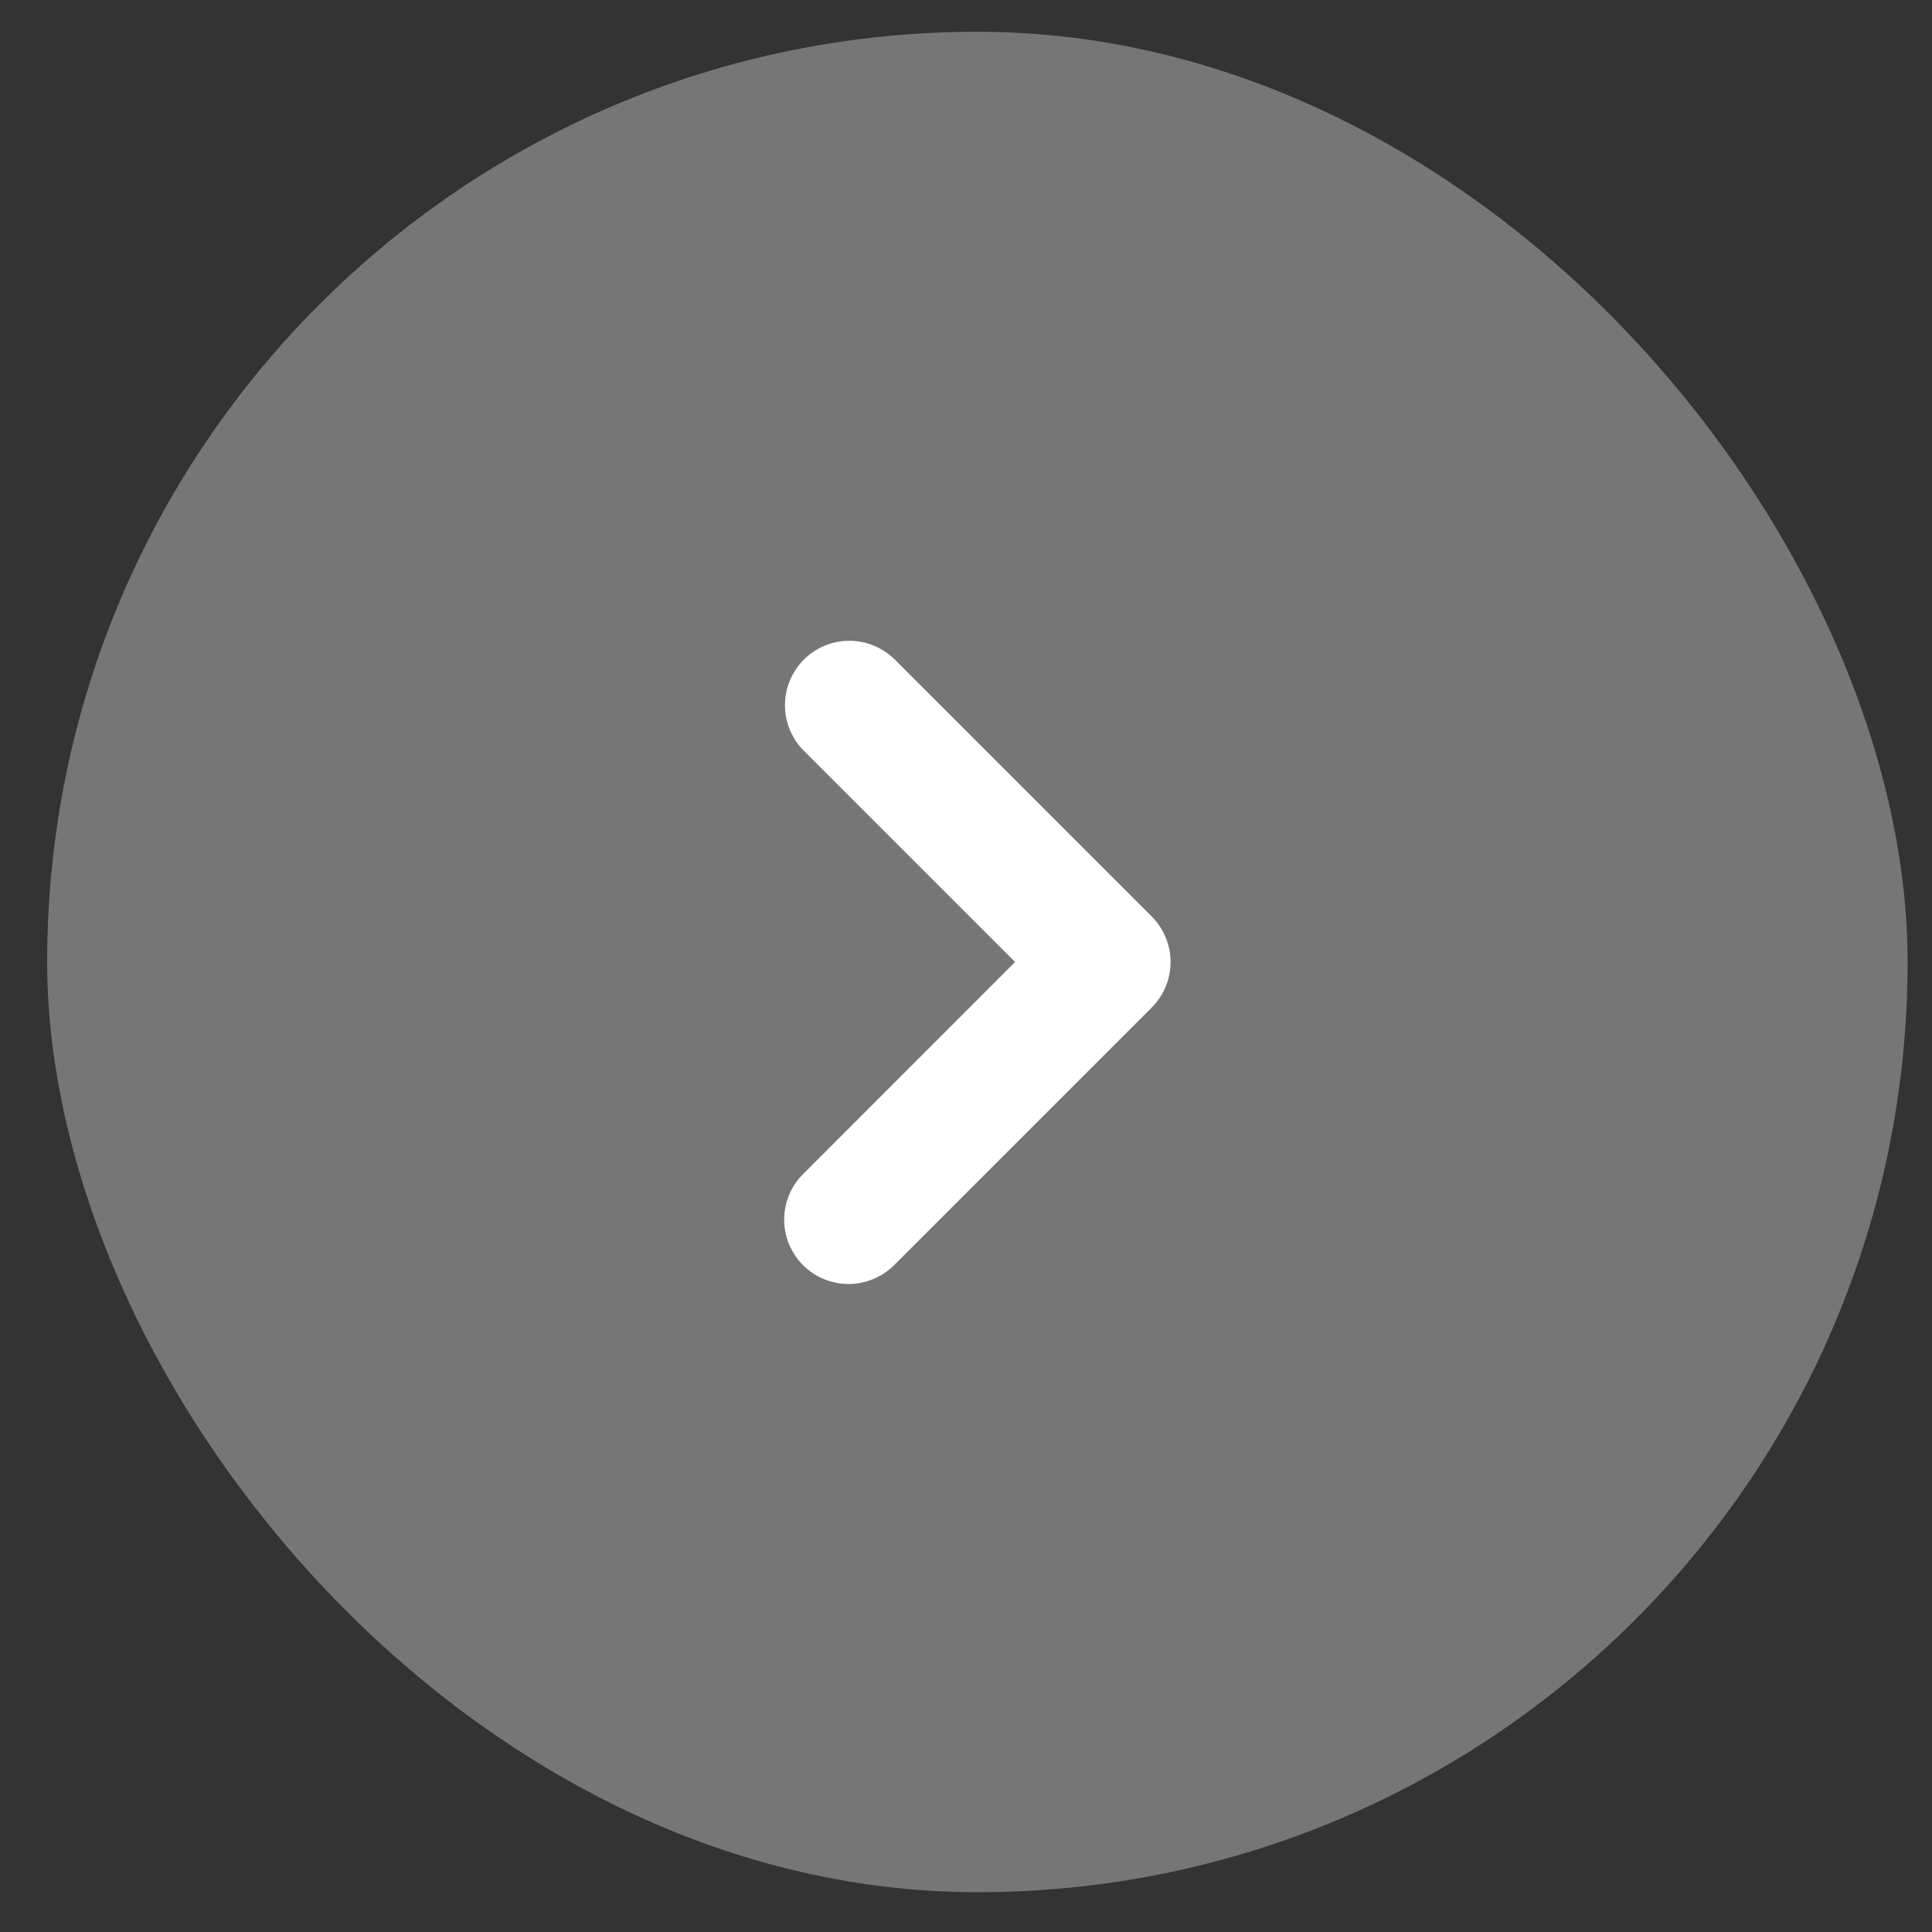
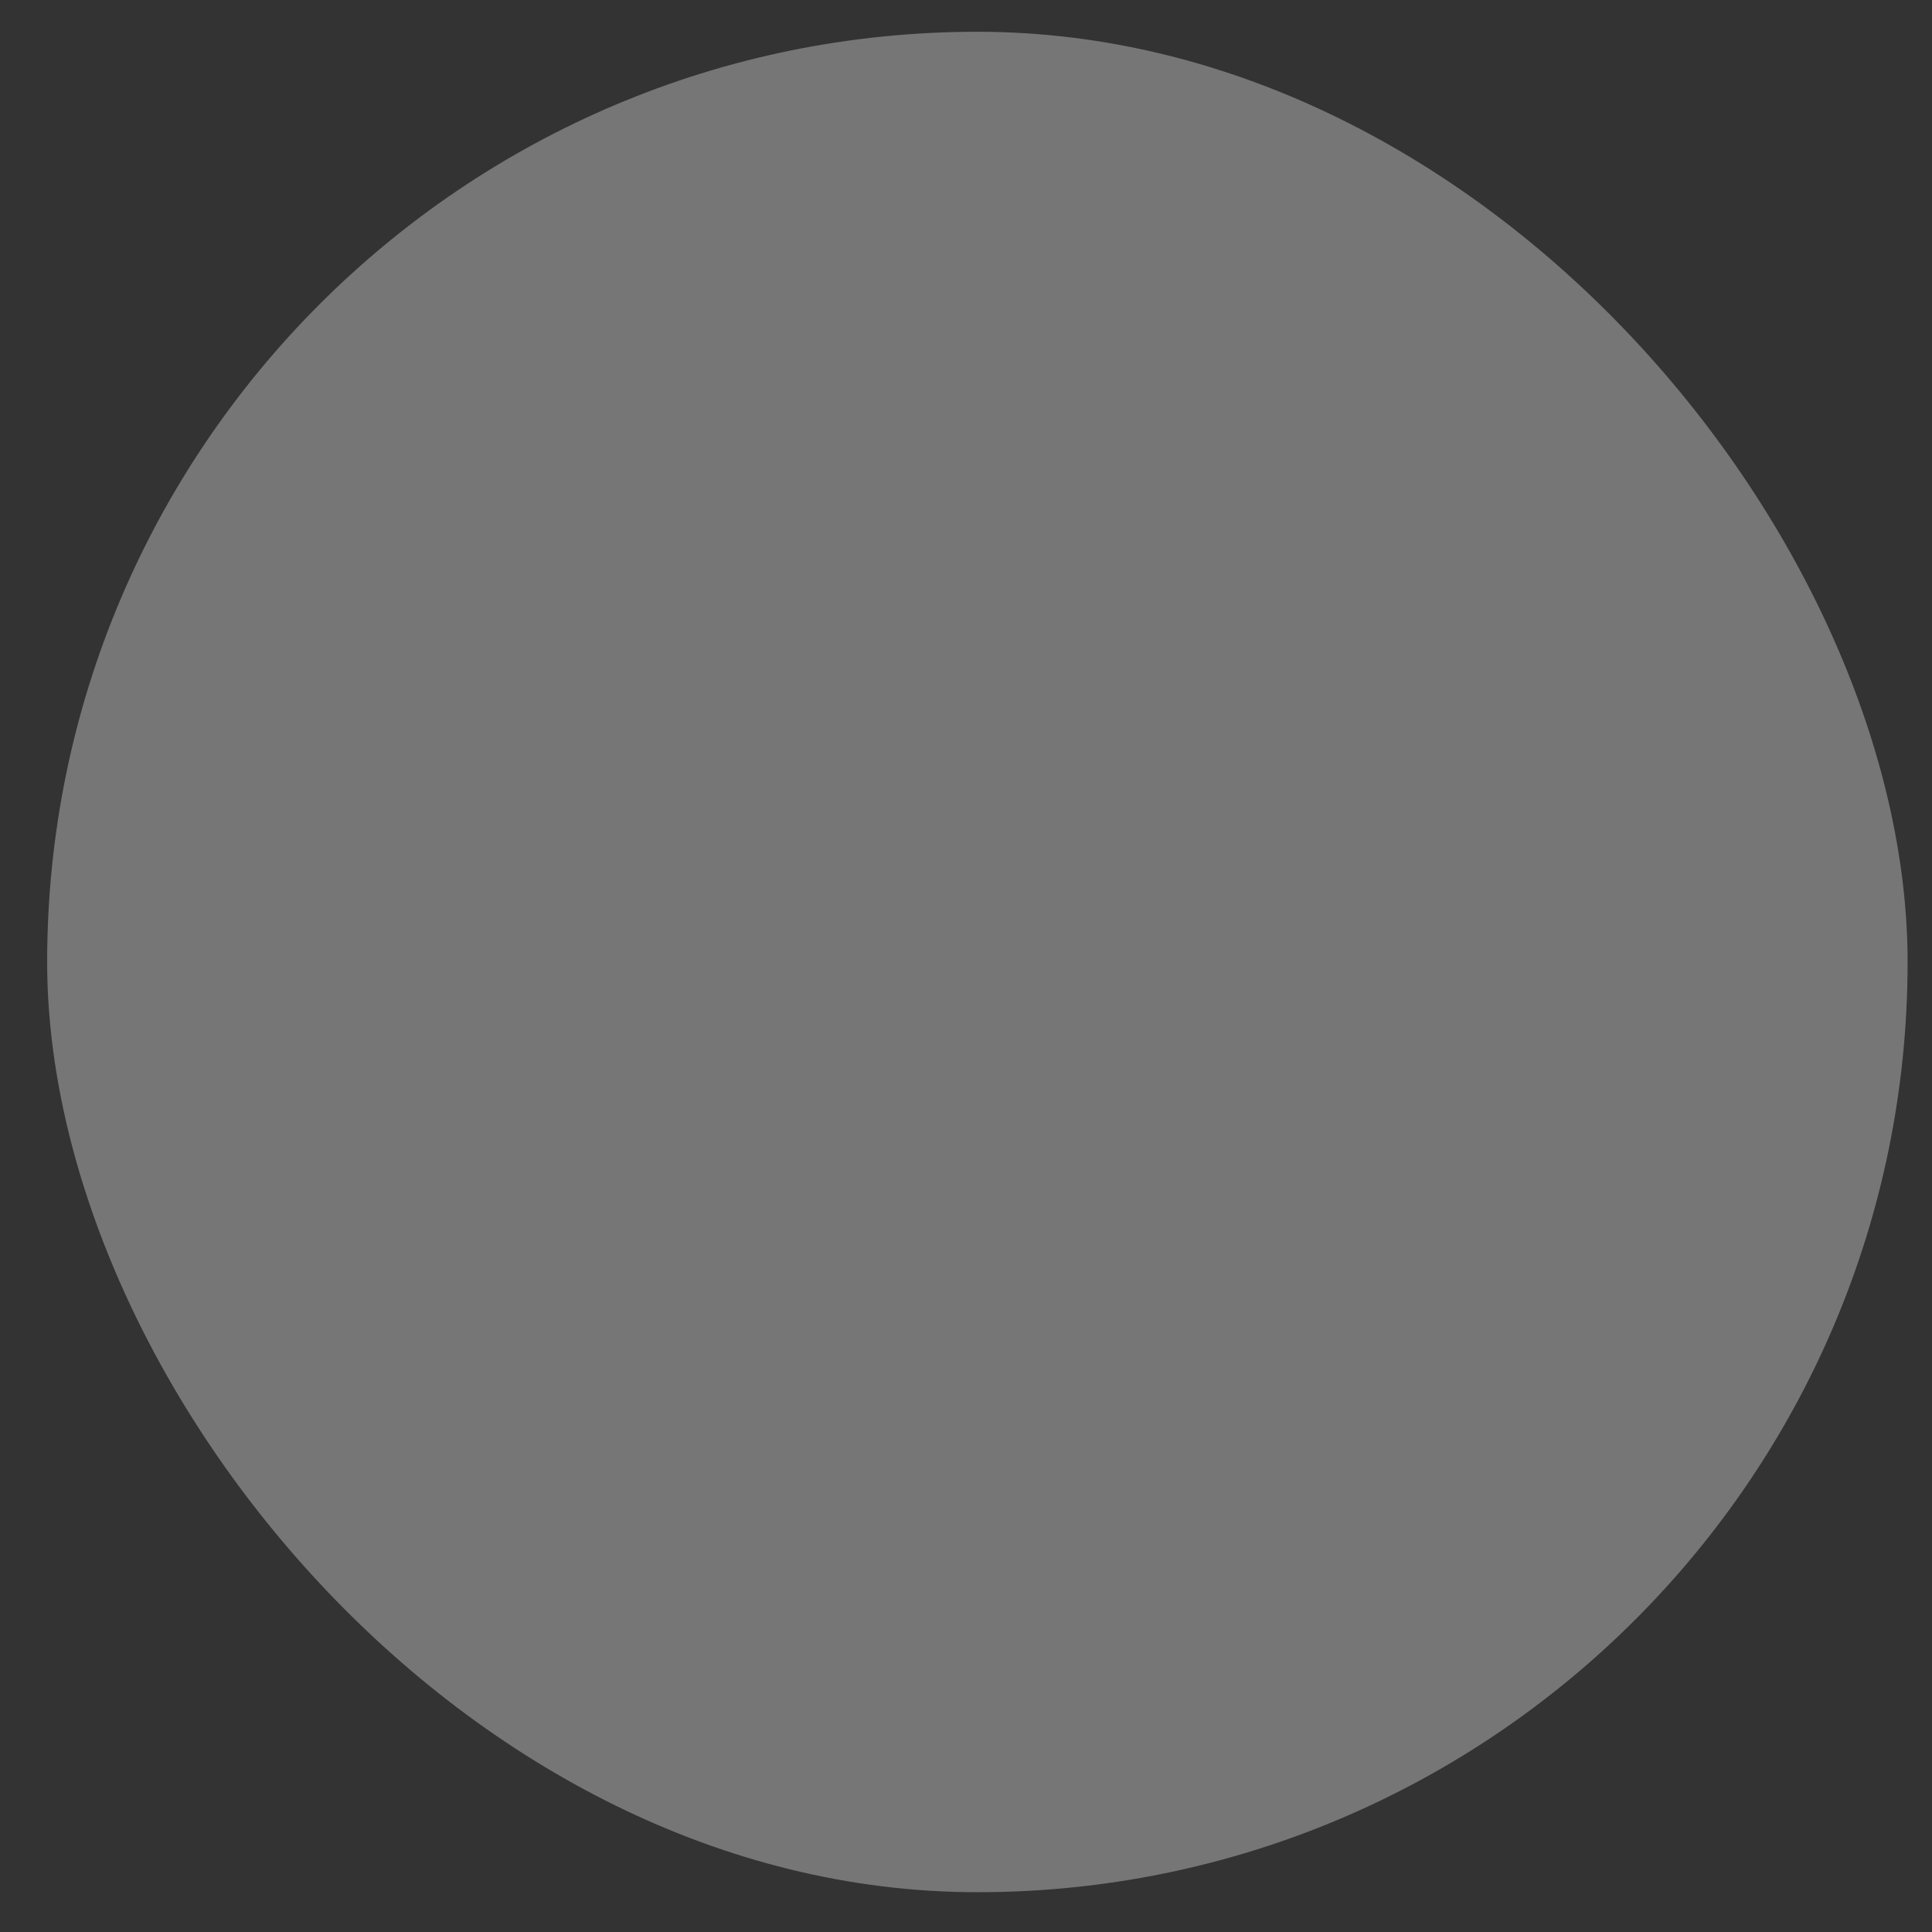
<svg xmlns="http://www.w3.org/2000/svg" width="27" height="27" viewBox="0 0 27 27" fill="none">
  <rect x="0" y="0" width="27" height="27" fill="#333333" stroke="none" />
  <rect x="0.659" y="0.444" width="26" height="26" rx="13" fill="white" fill-opacity="0.33" />
-   <path fill-rule="evenodd" clip-rule="evenodd" d="M11.223 17.681C11.054 17.512 10.959 17.283 10.959 17.044C10.959 16.806 11.054 16.577 11.223 16.408L14.186 13.444L11.223 10.481C11.059 10.311 10.968 10.084 10.97 9.848C10.972 9.612 11.067 9.386 11.233 9.219C11.4 9.052 11.626 8.957 11.862 8.955C12.098 8.953 12.325 9.044 12.495 9.208L16.095 12.808C16.264 12.977 16.359 13.206 16.359 13.444C16.359 13.683 16.264 13.912 16.095 14.081L12.495 17.681C12.326 17.849 12.097 17.944 11.859 17.944C11.62 17.944 11.391 17.849 11.223 17.681Z" fill="white" />
</svg>